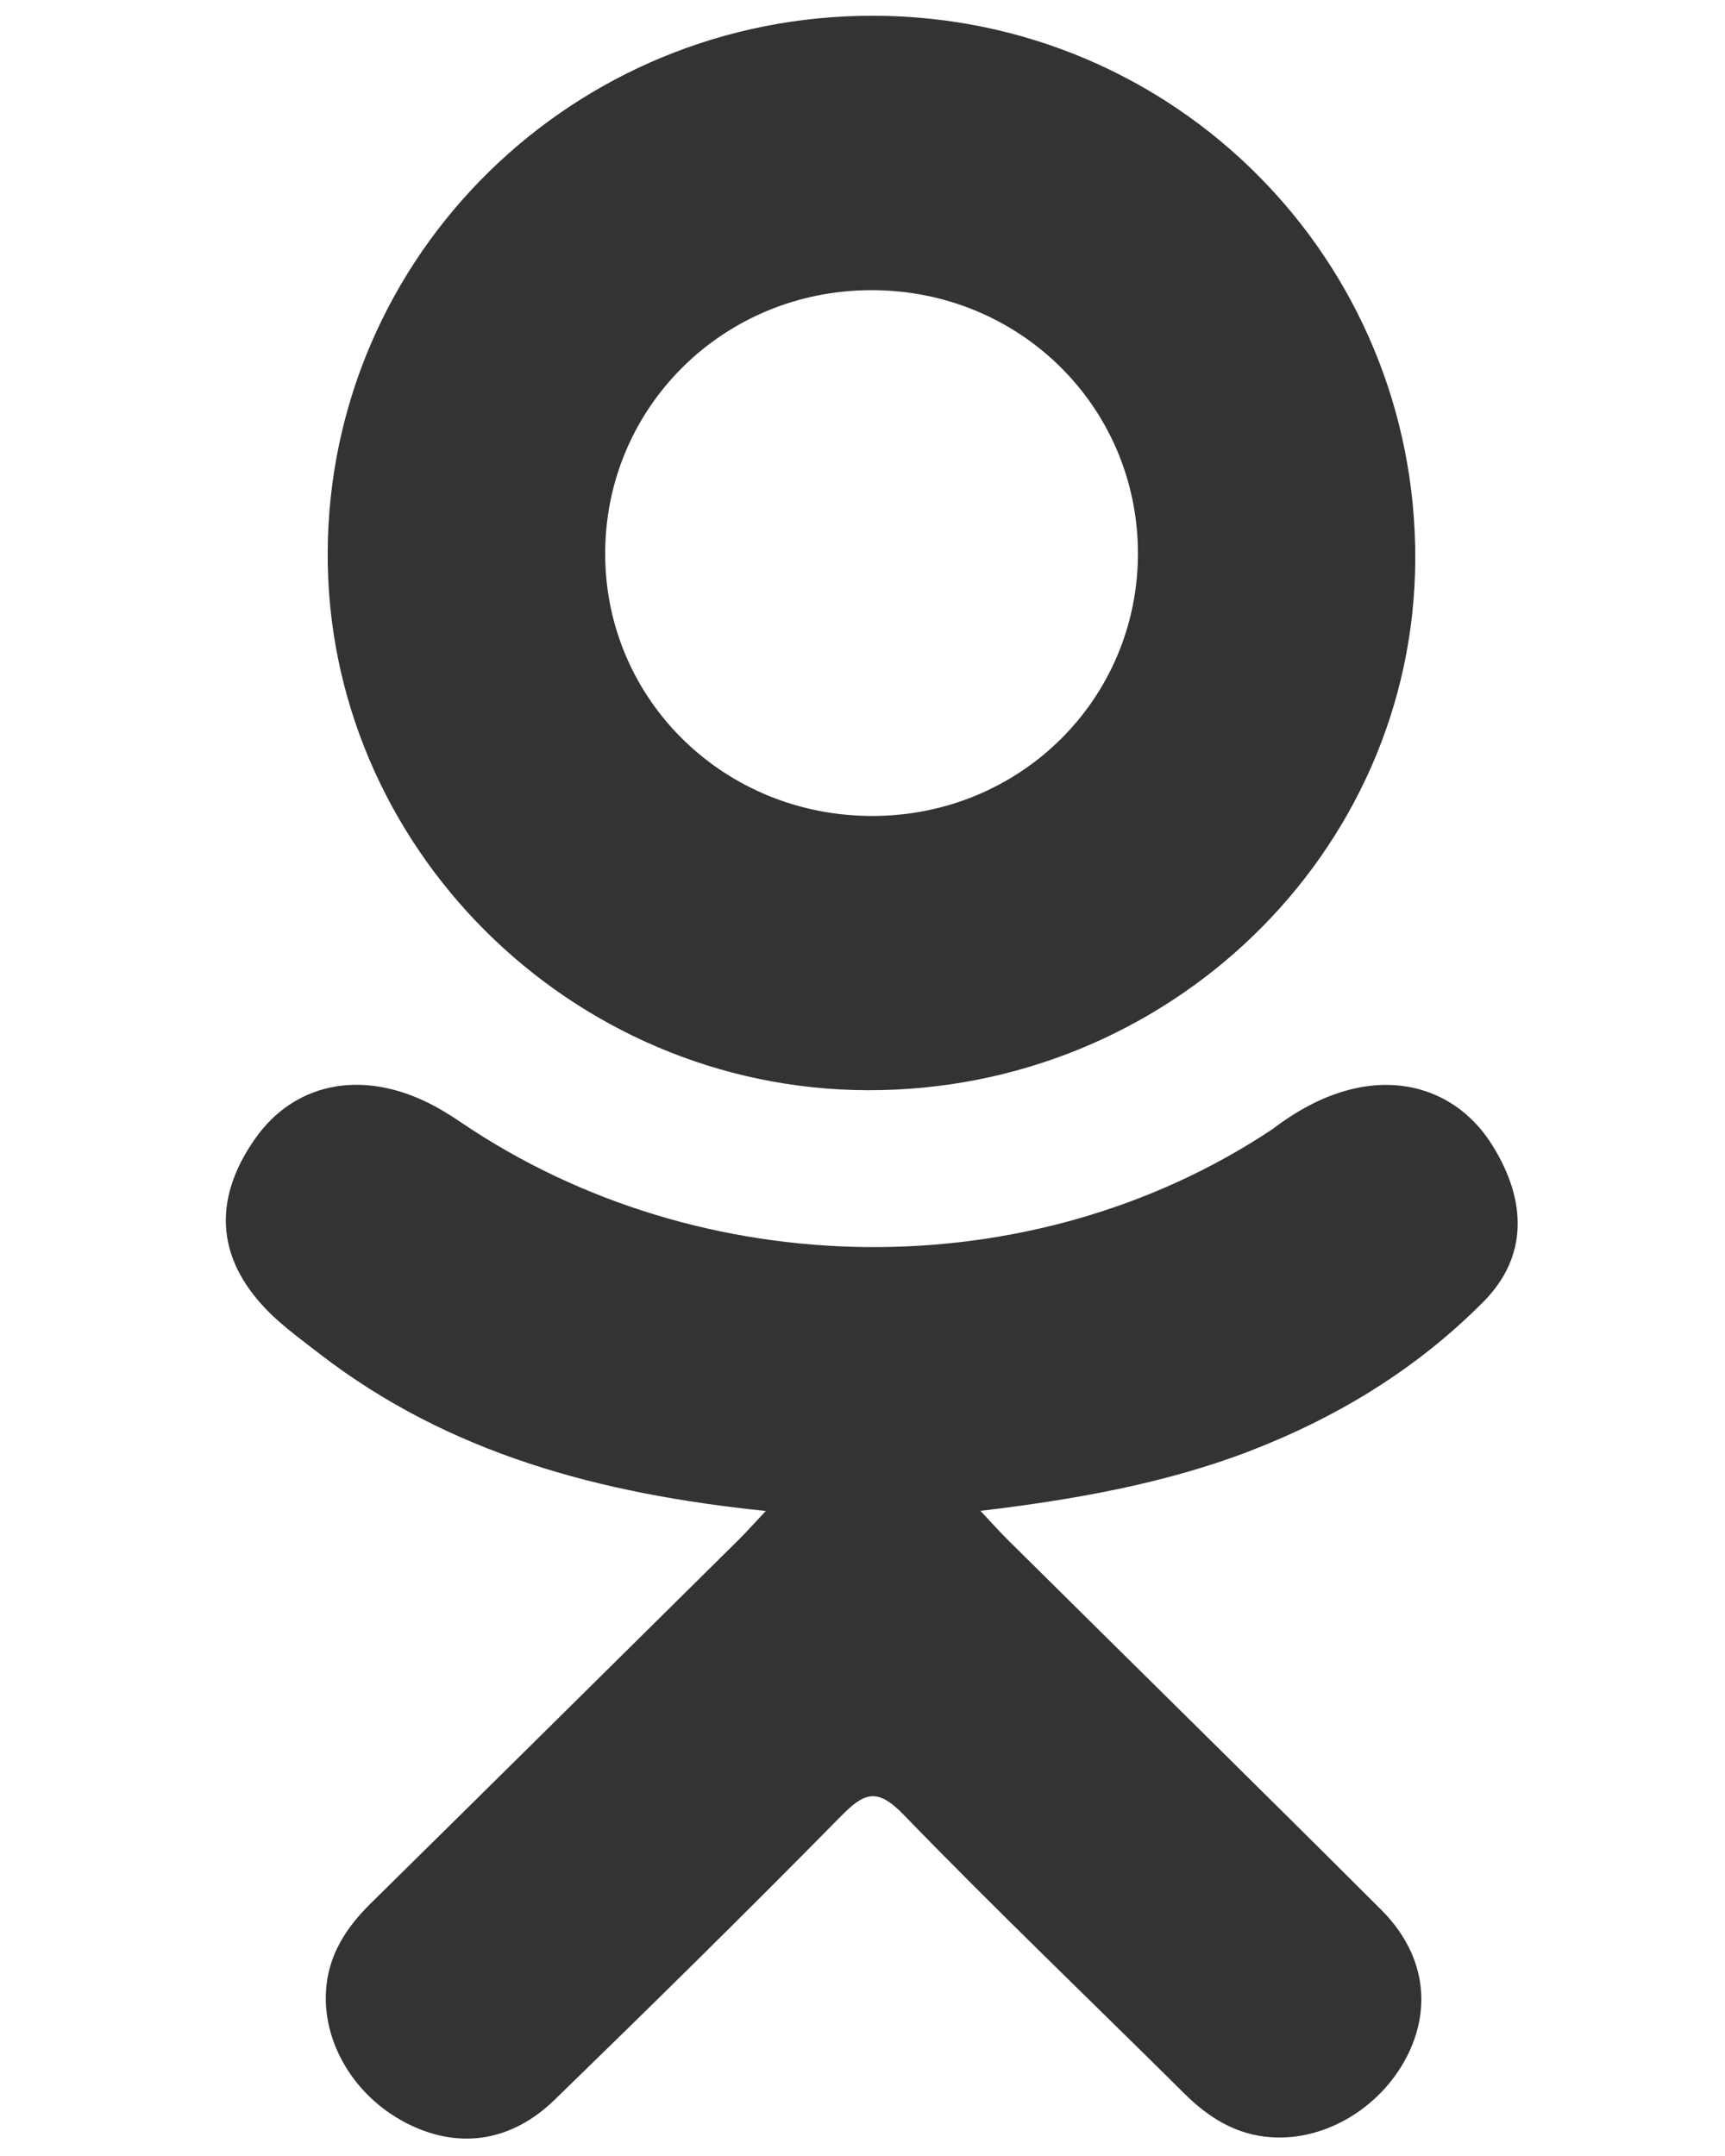
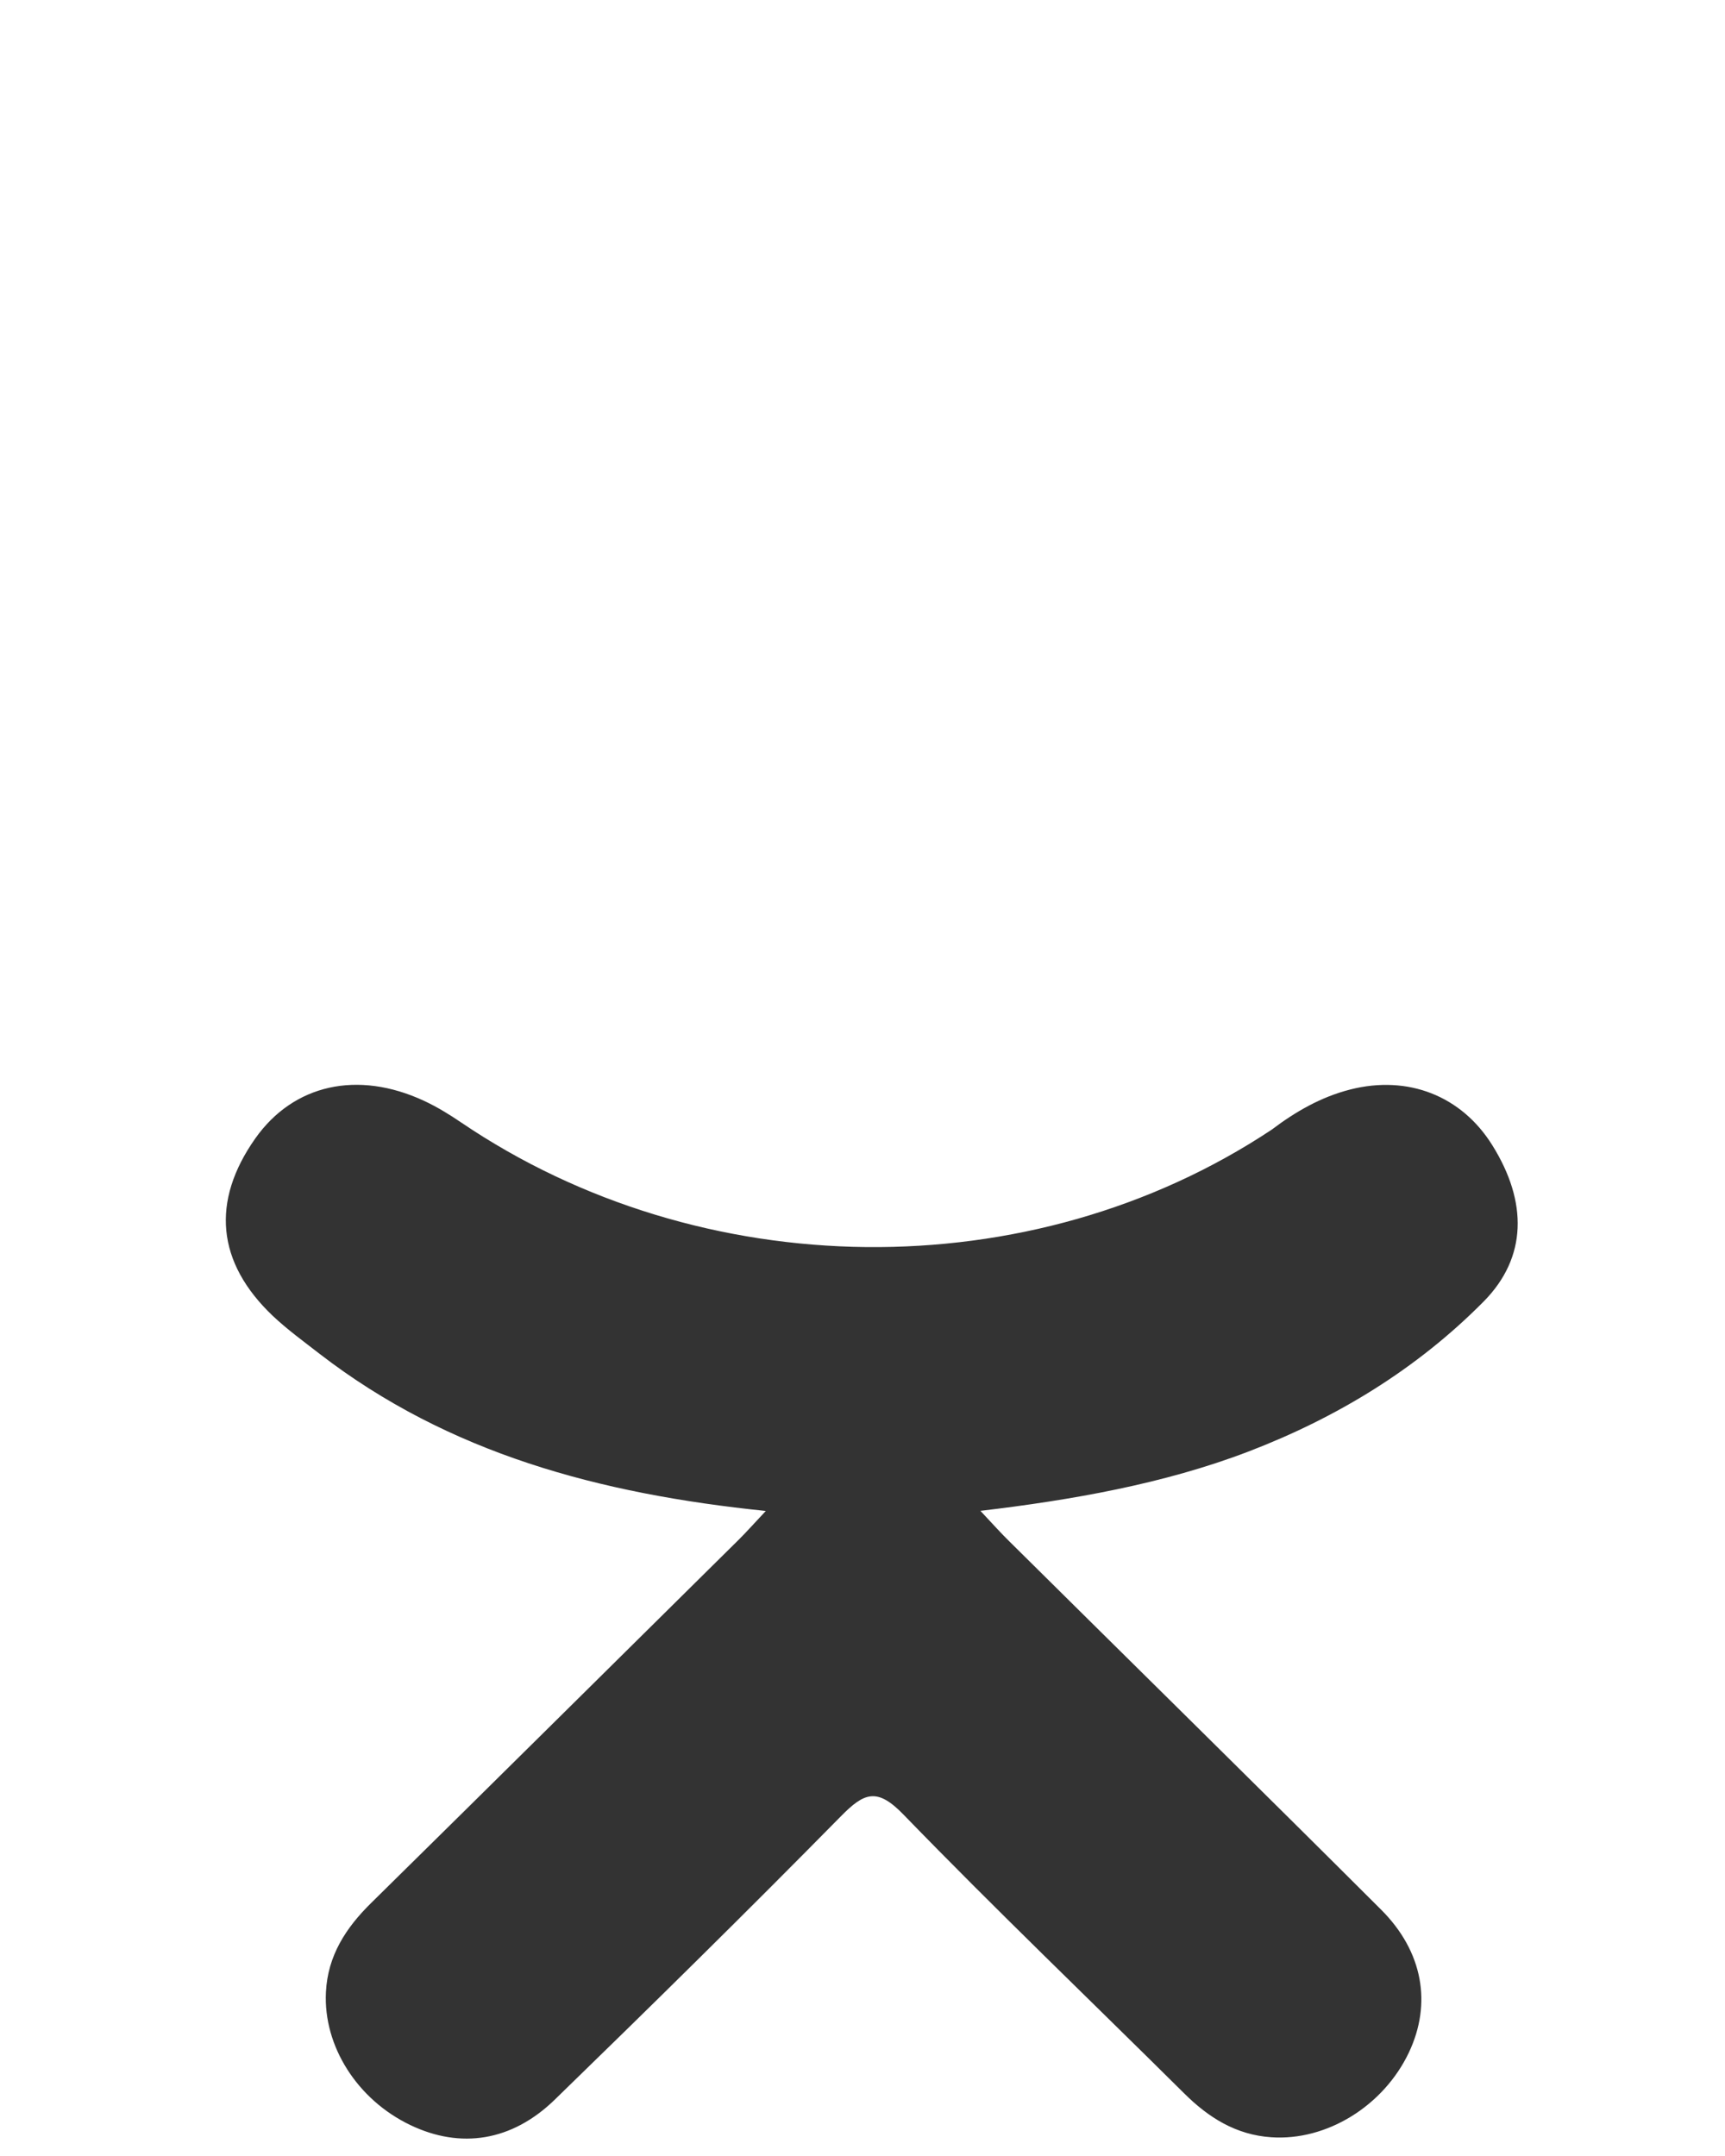
<svg xmlns="http://www.w3.org/2000/svg" class="social-list__icon" fill="#333" height="30" viewBox="0 0 24 39" width="24">
  <path clip-rule="evenodd" d="M10.251 27.332C7.236 27.022 4.516 26.29 2.185 24.493C1.897 24.269 1.599 24.053 1.335 23.804C0.317 22.837 0.214 21.732 1.019 20.591C1.71 19.615 2.868 19.354 4.072 19.914C4.305 20.023 4.527 20.159 4.74 20.304C9.081 23.246 15.041 23.329 19.399 20.436C19.831 20.11 20.29 19.843 20.826 19.707C21.867 19.444 22.835 19.821 23.393 20.719C24.032 21.744 24.021 22.745 23.238 23.54C22.032 24.76 20.583 25.644 18.973 26.26C17.451 26.842 15.785 27.134 14.133 27.33C14.384 27.598 14.5 27.729 14.656 27.882C16.898 30.105 19.148 32.316 21.381 34.545C22.141 35.305 22.3 36.246 21.882 37.129C21.423 38.094 20.398 38.73 19.393 38.661C18.756 38.618 18.259 38.306 17.817 37.866C16.125 36.187 14.404 34.539 12.746 32.829C12.265 32.33 12.032 32.424 11.608 32.856C9.907 34.584 8.177 36.287 6.438 37.977C5.658 38.738 4.729 38.875 3.823 38.441C2.86 37.981 2.247 37.011 2.295 36.038C2.327 35.377 2.655 34.873 3.115 34.421C5.332 32.238 7.542 30.046 9.755 27.858C9.902 27.713 10.038 27.558 10.251 27.332Z" fill-rule="evenodd" />
-   <path clip-rule="evenodd" d="M12.09 19.721C6.71 19.703 2.296 15.301 2.327 9.981C2.357 4.603 6.773 0.269 12.208 0.285C17.654 0.299 22.024 4.695 21.998 10.129C21.971 15.436 17.527 19.738 12.09 19.721ZM16.982 9.995C16.971 7.354 14.841 5.251 12.17 5.249C9.475 5.245 7.326 7.386 7.346 10.052C7.366 12.681 9.515 14.77 12.194 14.76C14.865 14.751 16.989 12.634 16.982 9.995Z" fill-rule="evenodd" />
</svg>